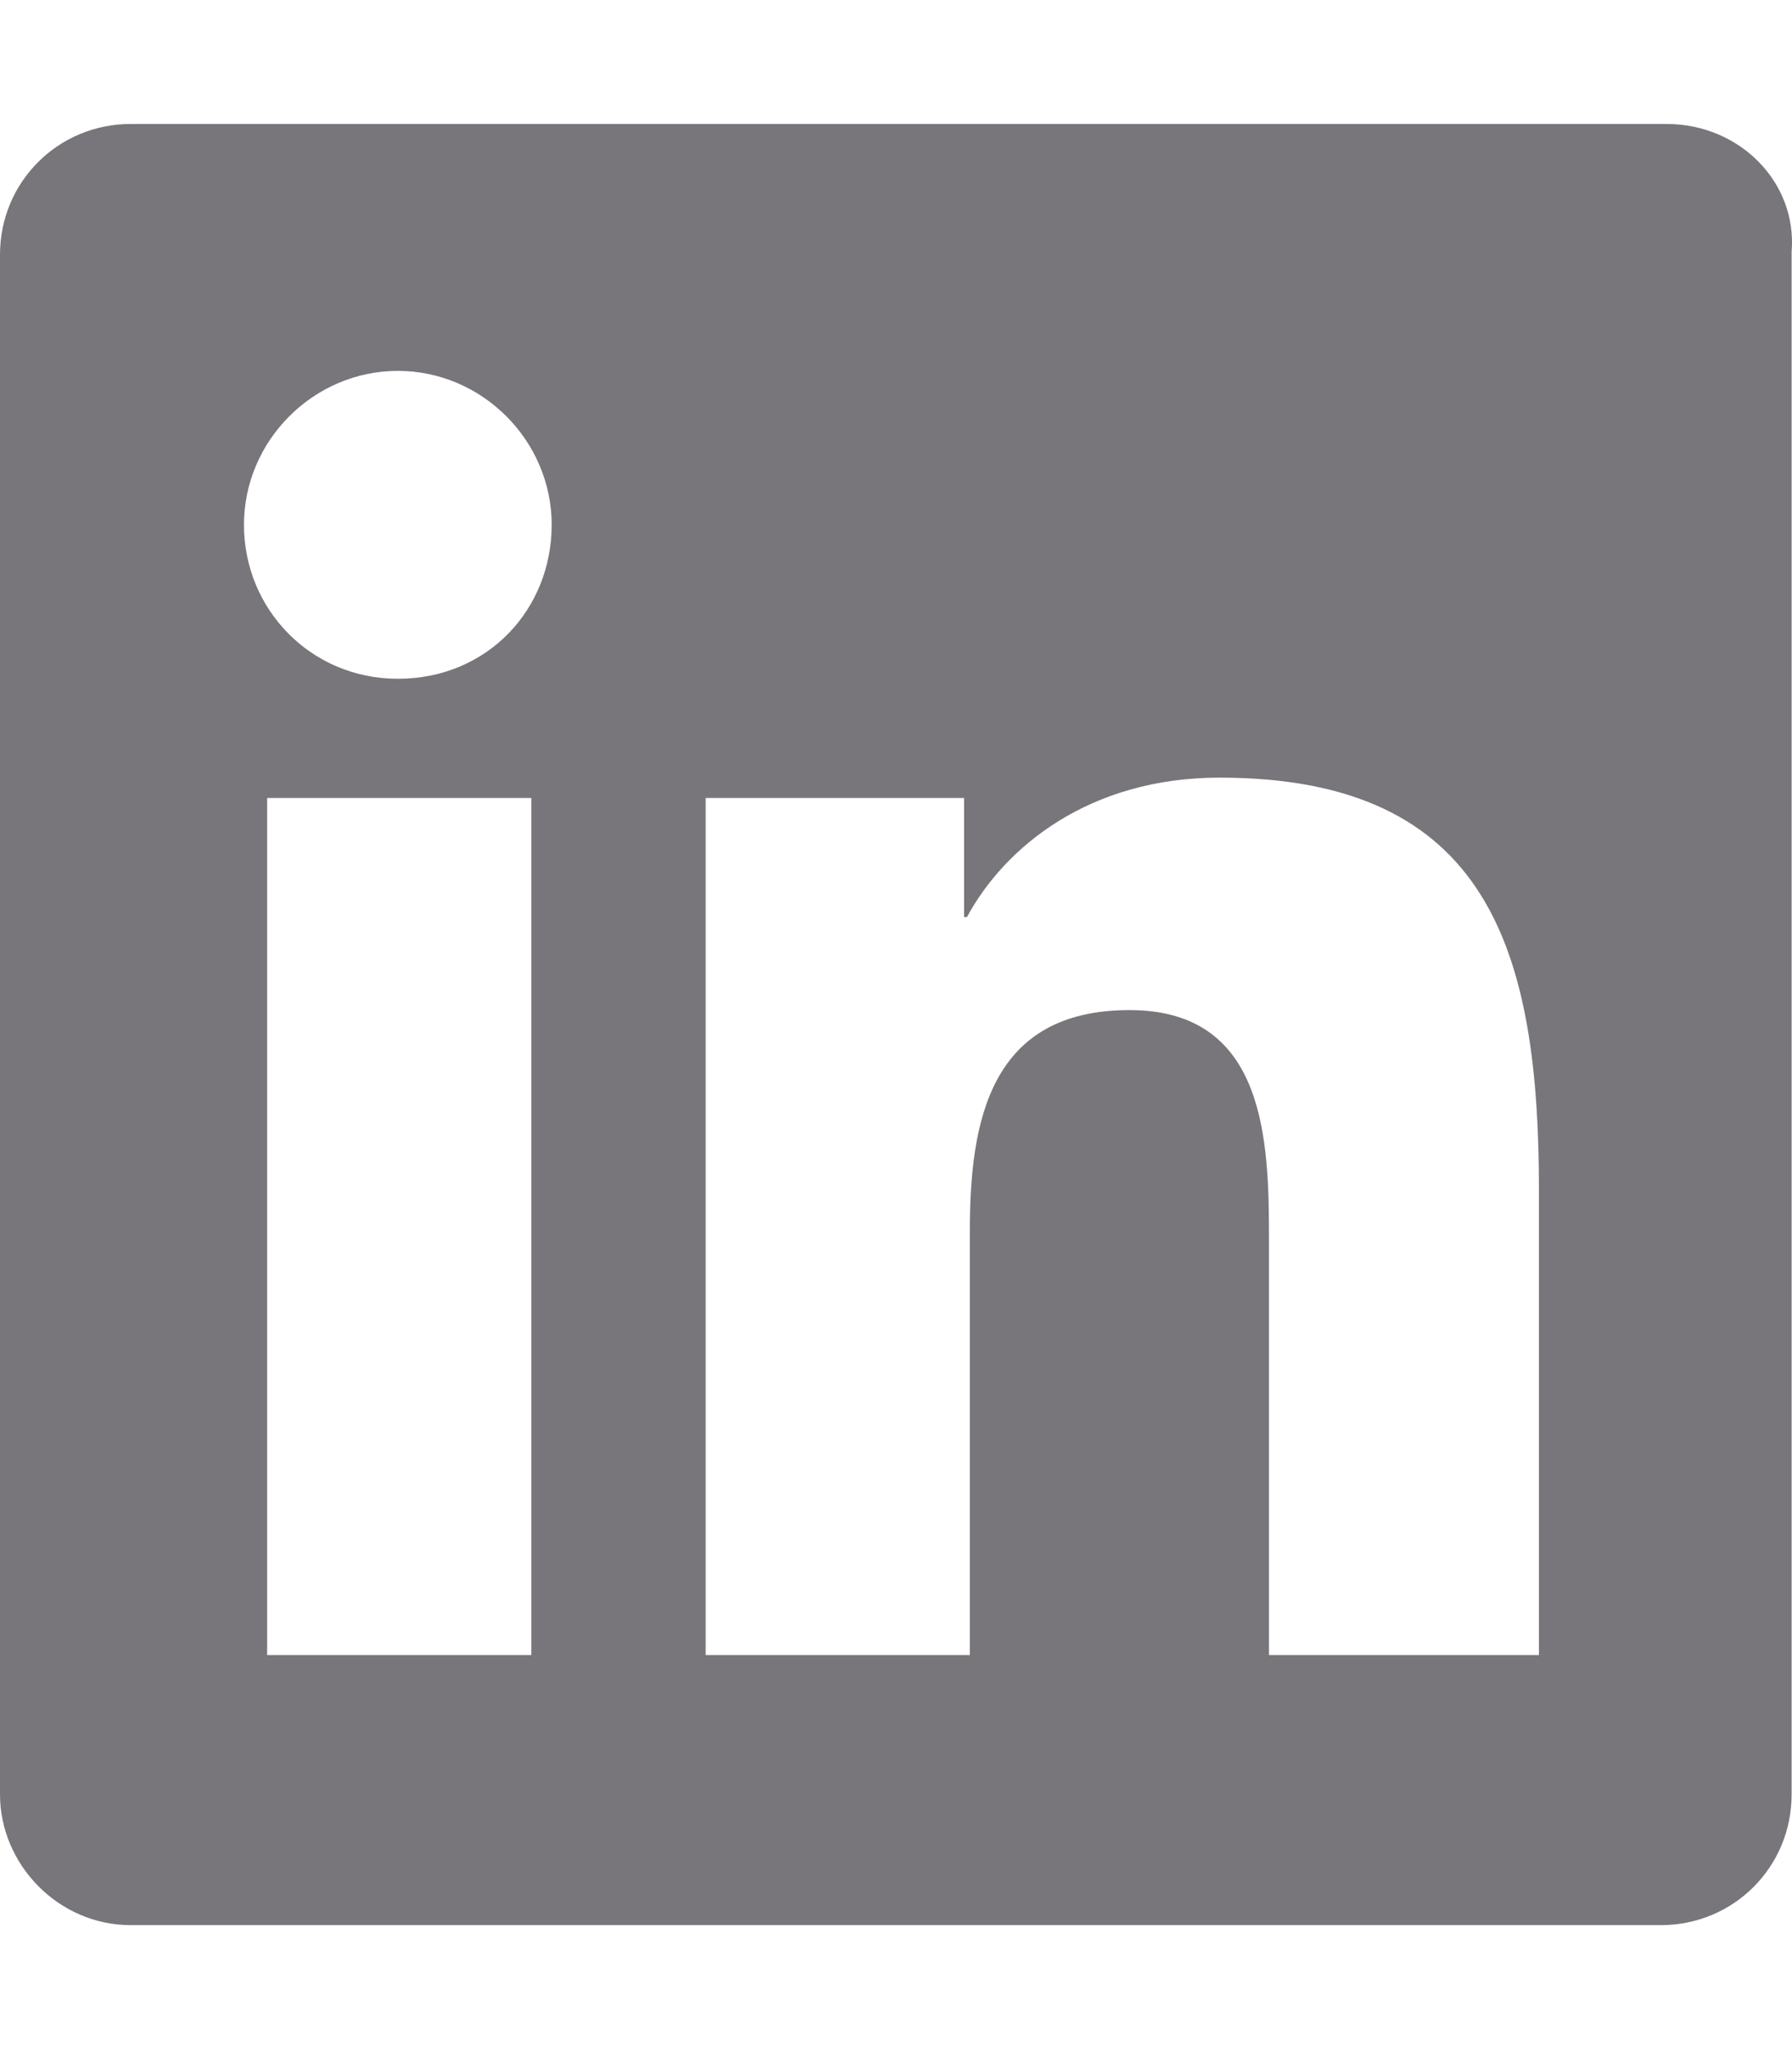
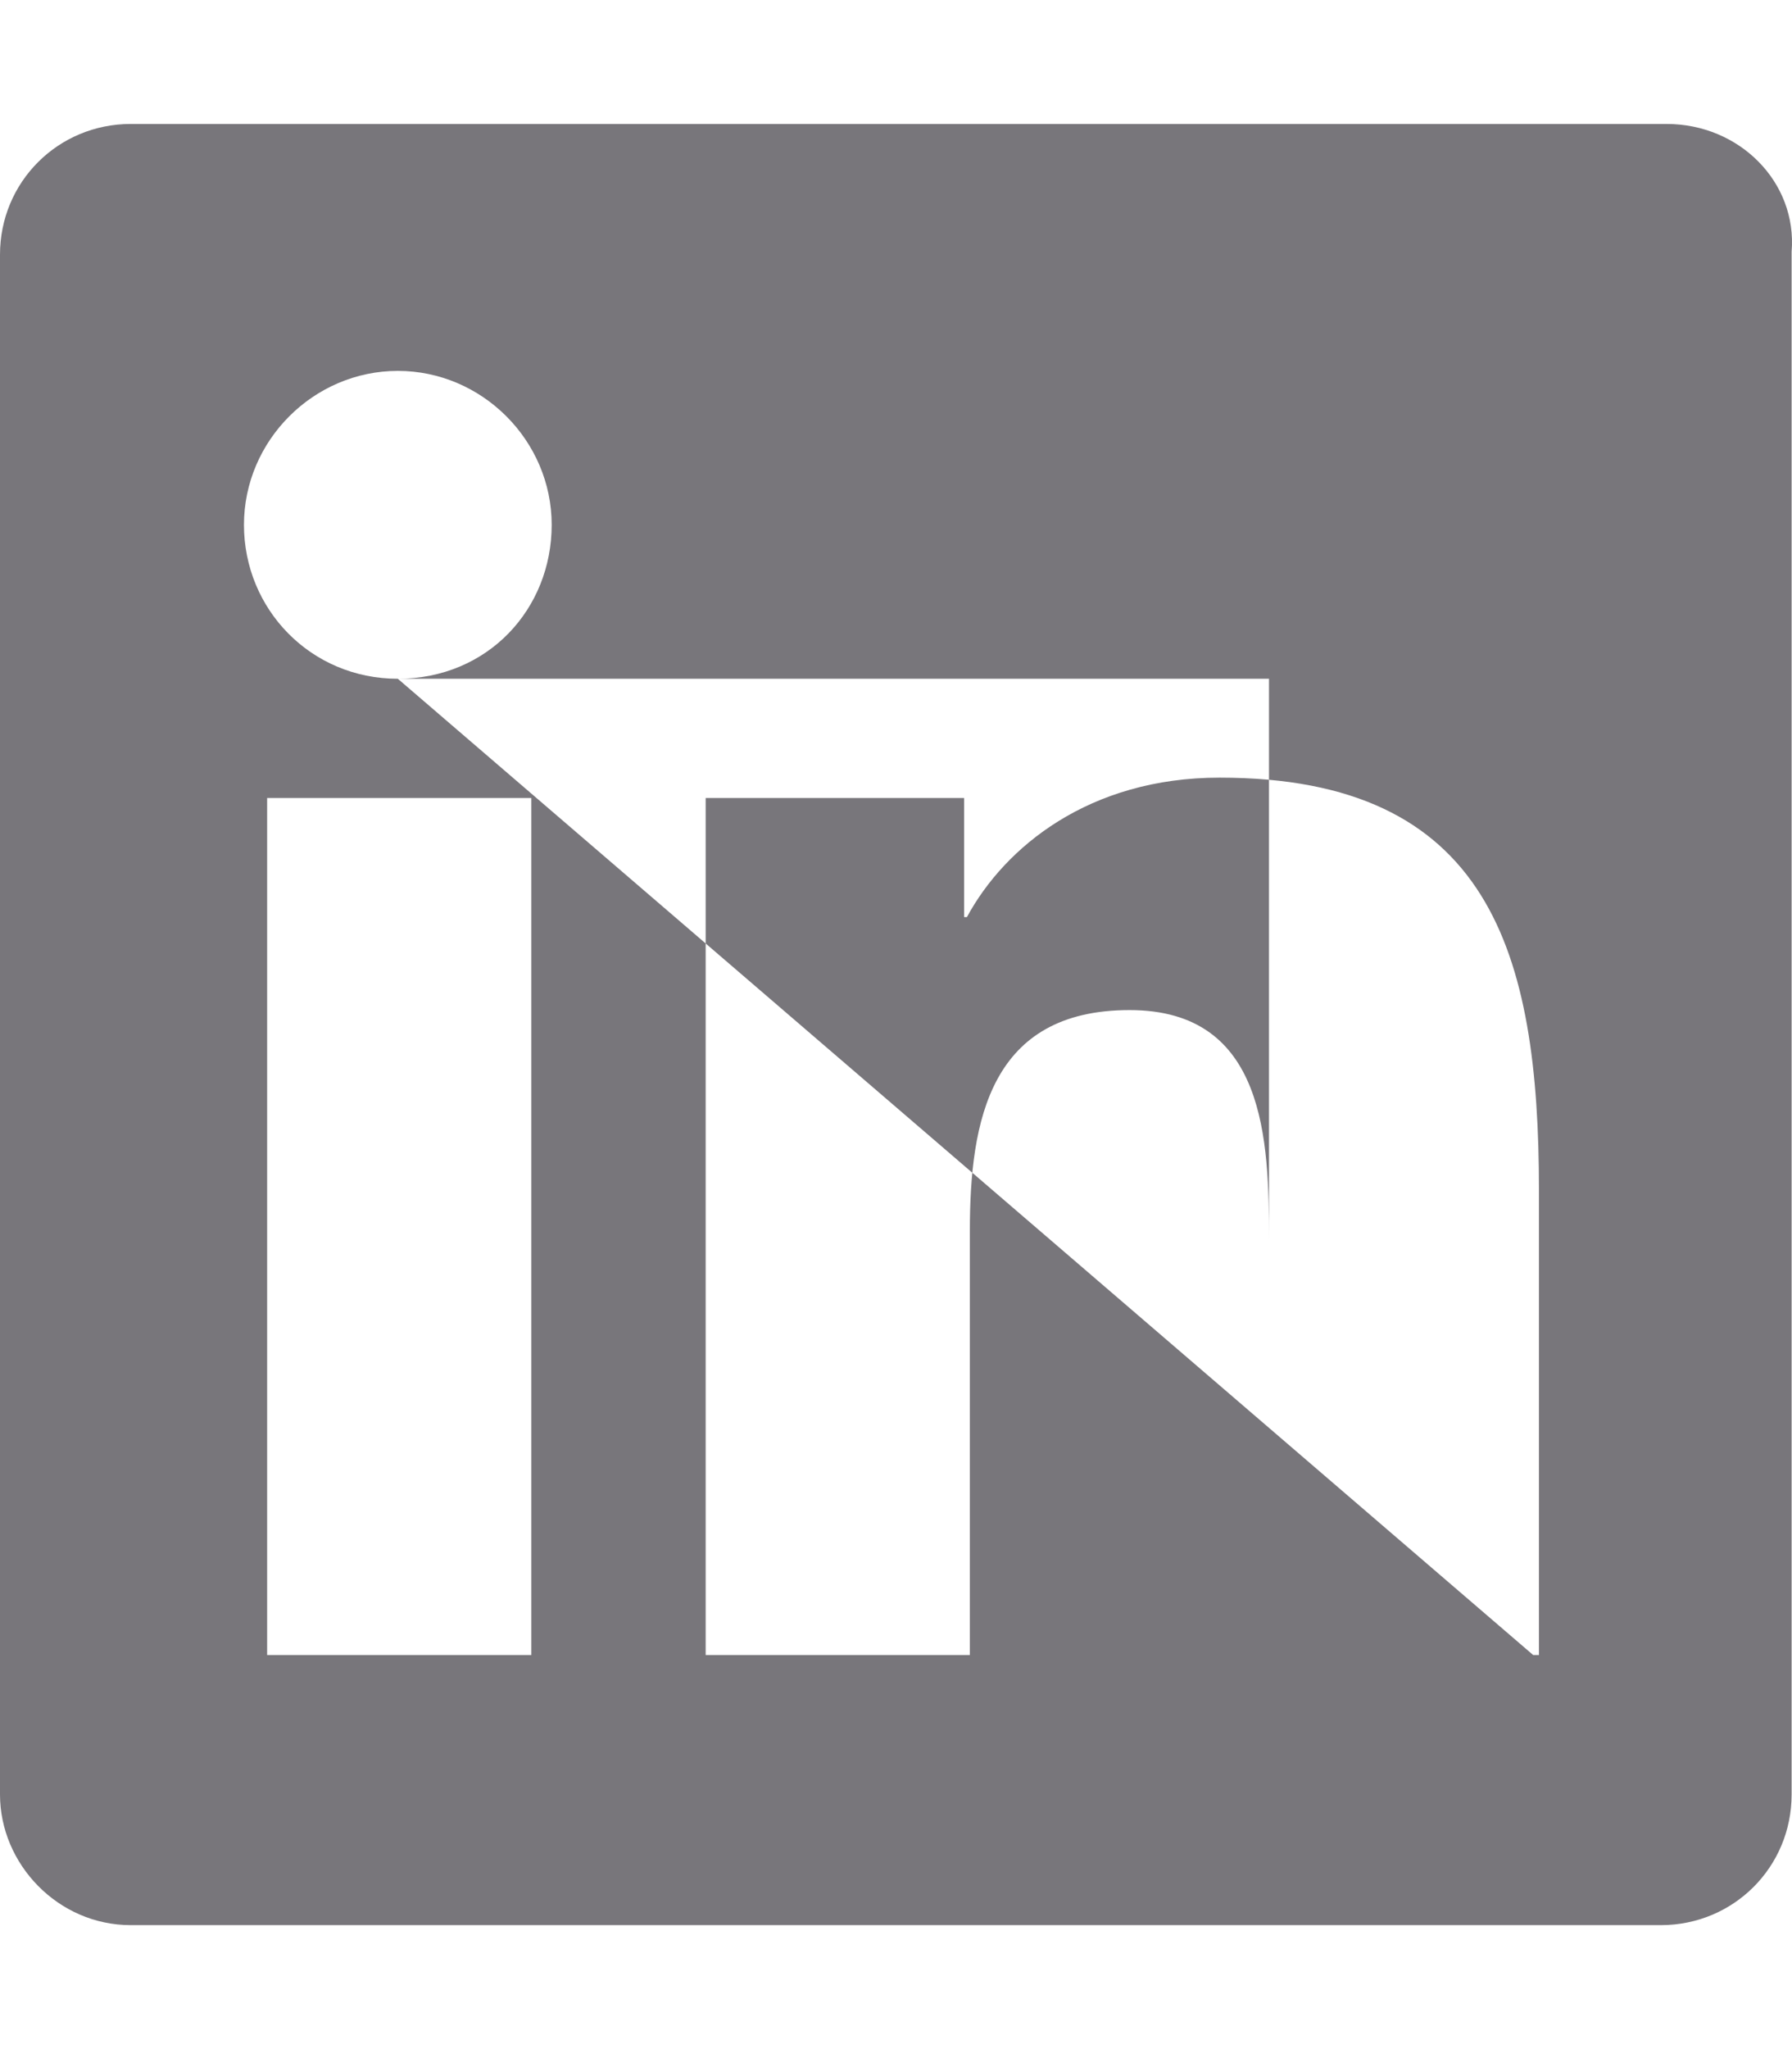
<svg xmlns="http://www.w3.org/2000/svg" width="14" height="16" viewBox="0 0 14 16" fill="none">
-   <path d="M13.021 0.968H1.021C0.454 0.968 0 1.421 0 1.988V14.012C0 14.556 0.454 15.032 1.021 15.032H12.976C13.543 15.032 13.997 14.579 13.997 14.012V1.966C14.042 1.421 13.588 0.968 13.021 0.968ZM4.151 12.923H2.087V6.231H4.151V12.923ZM3.108 5.3C2.427 5.3 1.906 4.756 1.906 4.098C1.906 3.44 2.45 2.896 3.108 2.896C3.766 2.896 4.31 3.44 4.31 4.098C4.31 4.756 3.811 5.3 3.108 5.3ZM11.978 12.923H9.914V9.679C9.914 8.907 9.891 7.887 8.825 7.887C7.736 7.887 7.577 8.749 7.577 9.611V12.923H5.513V6.231H7.532V7.161H7.554C7.849 6.616 8.507 6.072 9.528 6.072C11.638 6.072 12.023 7.433 12.023 9.293V12.923H11.978Z" fill="#78767B" />
+   <path d="M13.021 0.968H1.021C0.454 0.968 0 1.421 0 1.988V14.012C0 14.556 0.454 15.032 1.021 15.032H12.976C13.543 15.032 13.997 14.579 13.997 14.012V1.966C14.042 1.421 13.588 0.968 13.021 0.968ZM4.151 12.923H2.087V6.231H4.151V12.923ZM3.108 5.3C2.427 5.3 1.906 4.756 1.906 4.098C1.906 3.44 2.45 2.896 3.108 2.896C3.766 2.896 4.31 3.44 4.31 4.098C4.31 4.756 3.811 5.3 3.108 5.3ZH9.914V9.679C9.914 8.907 9.891 7.887 8.825 7.887C7.736 7.887 7.577 8.749 7.577 9.611V12.923H5.513V6.231H7.532V7.161H7.554C7.849 6.616 8.507 6.072 9.528 6.072C11.638 6.072 12.023 7.433 12.023 9.293V12.923H11.978Z" fill="#78767B" />
</svg>